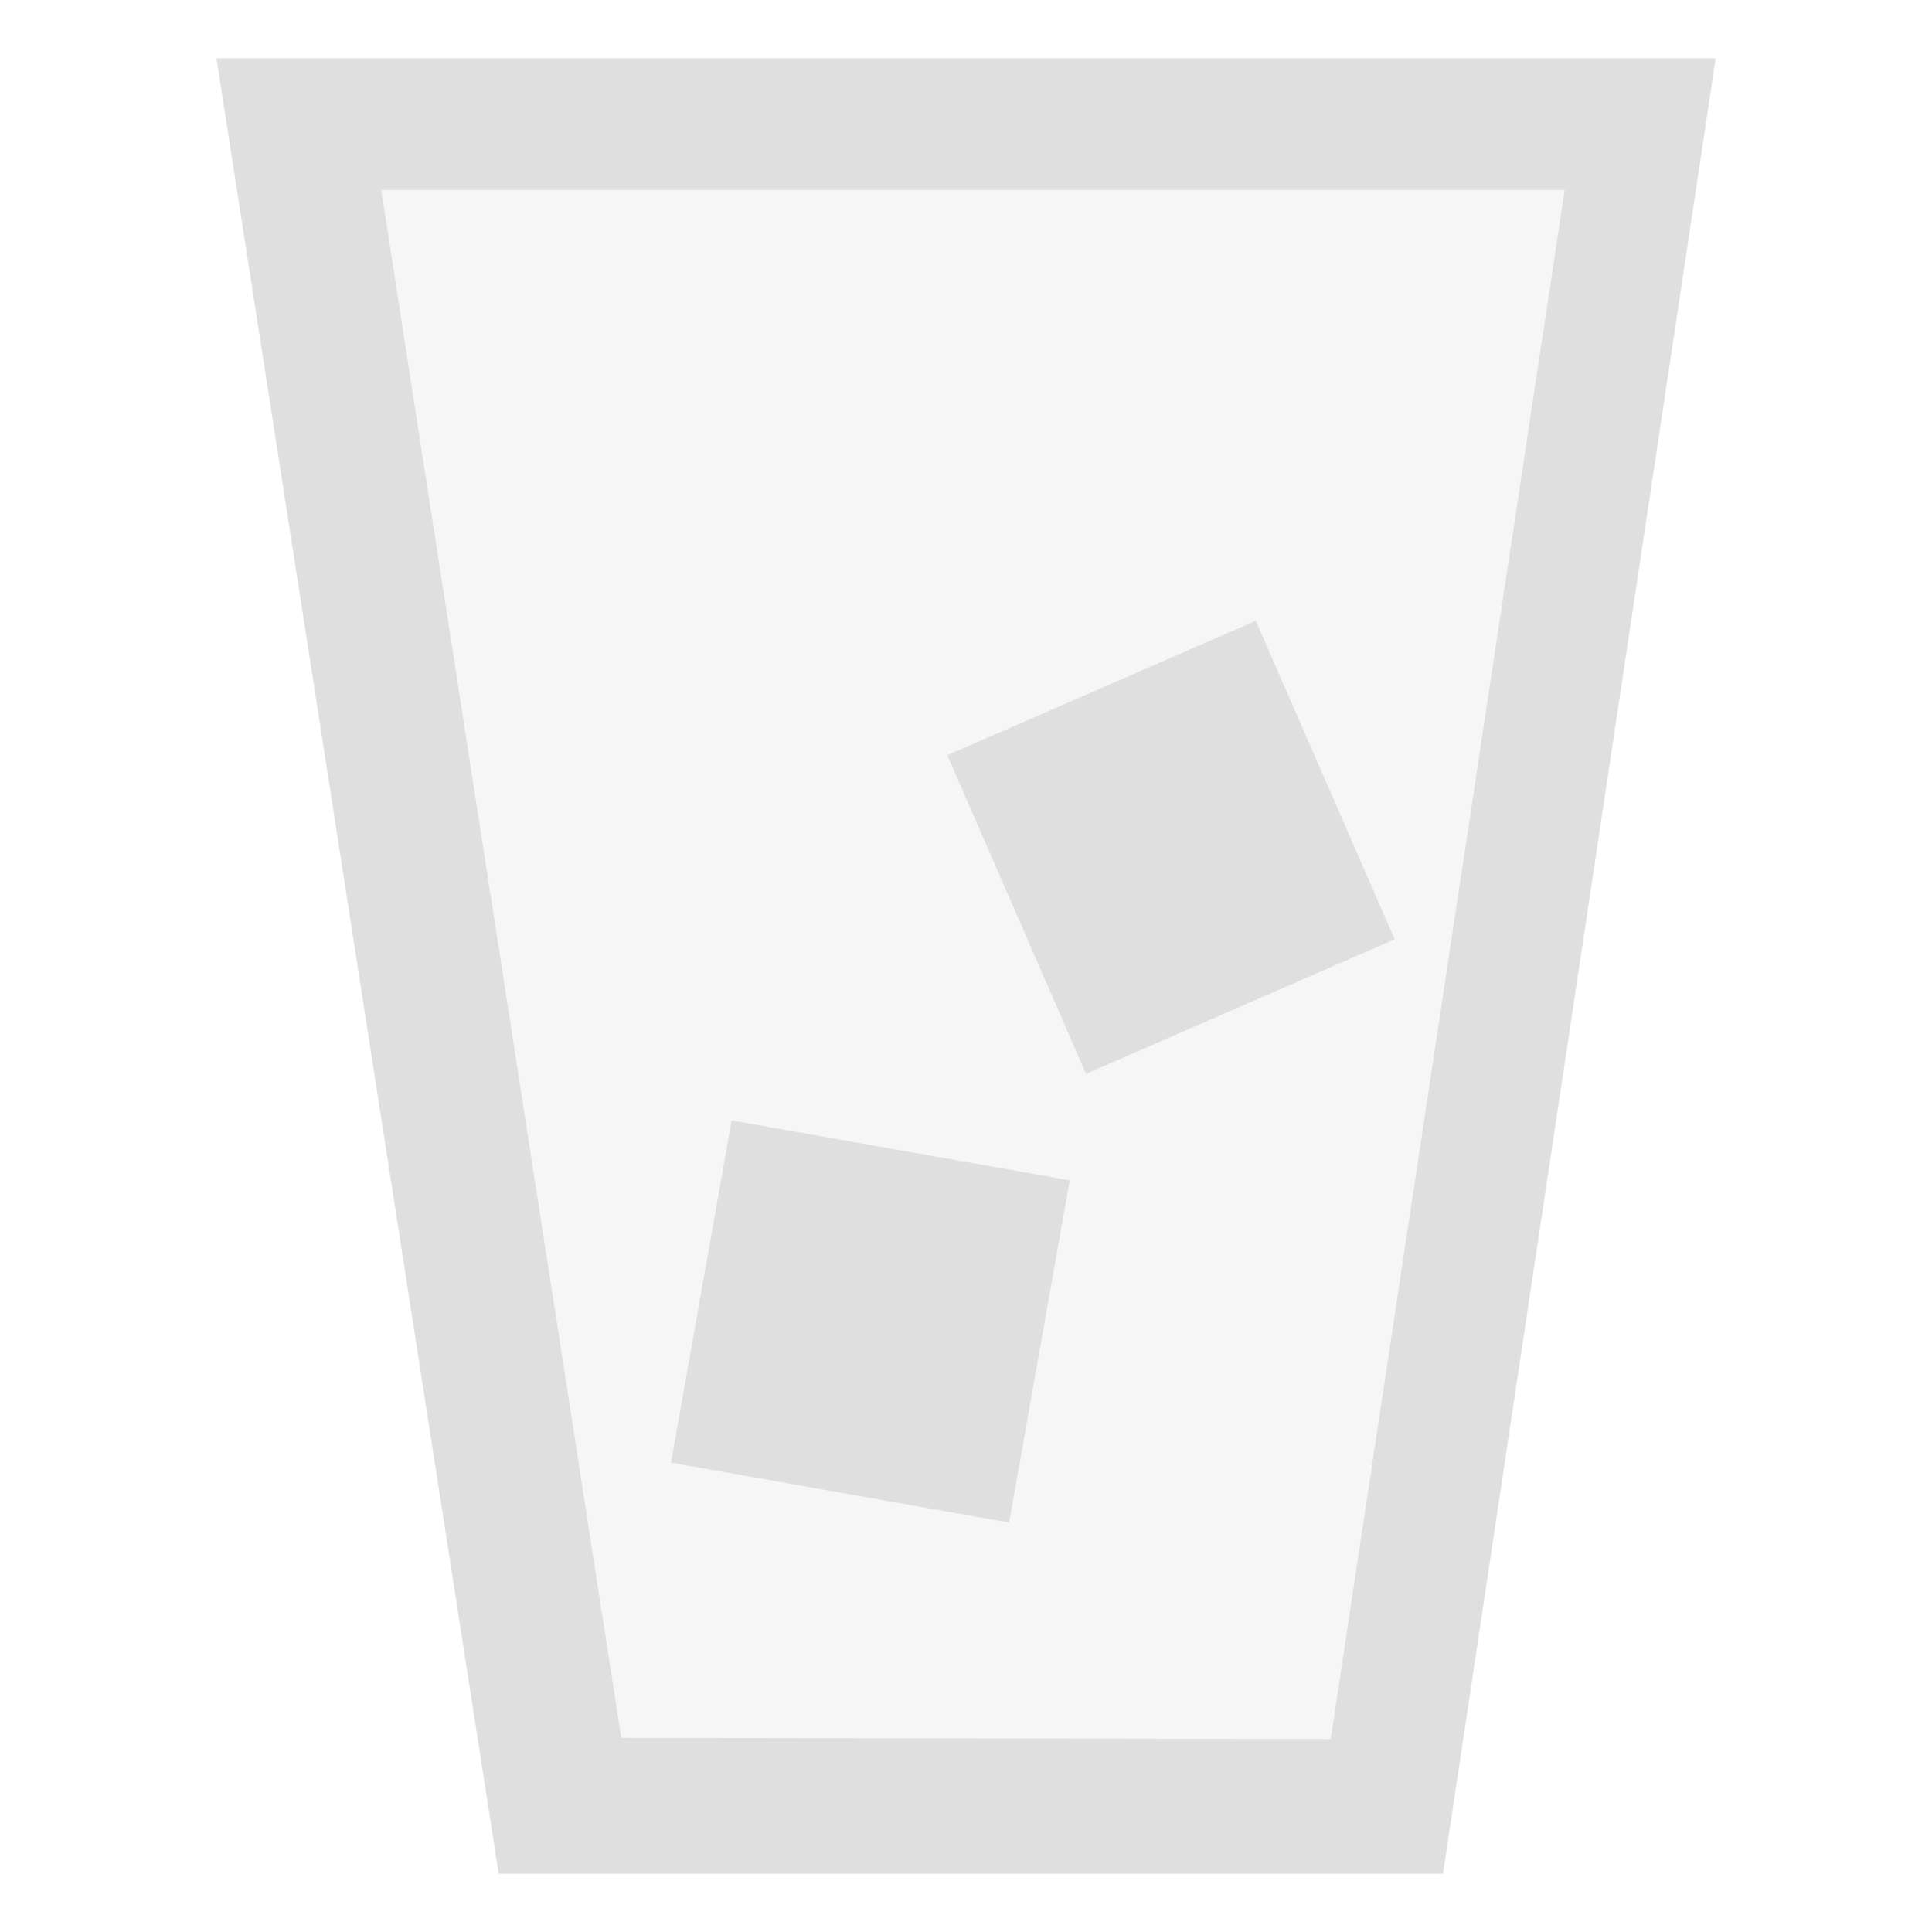
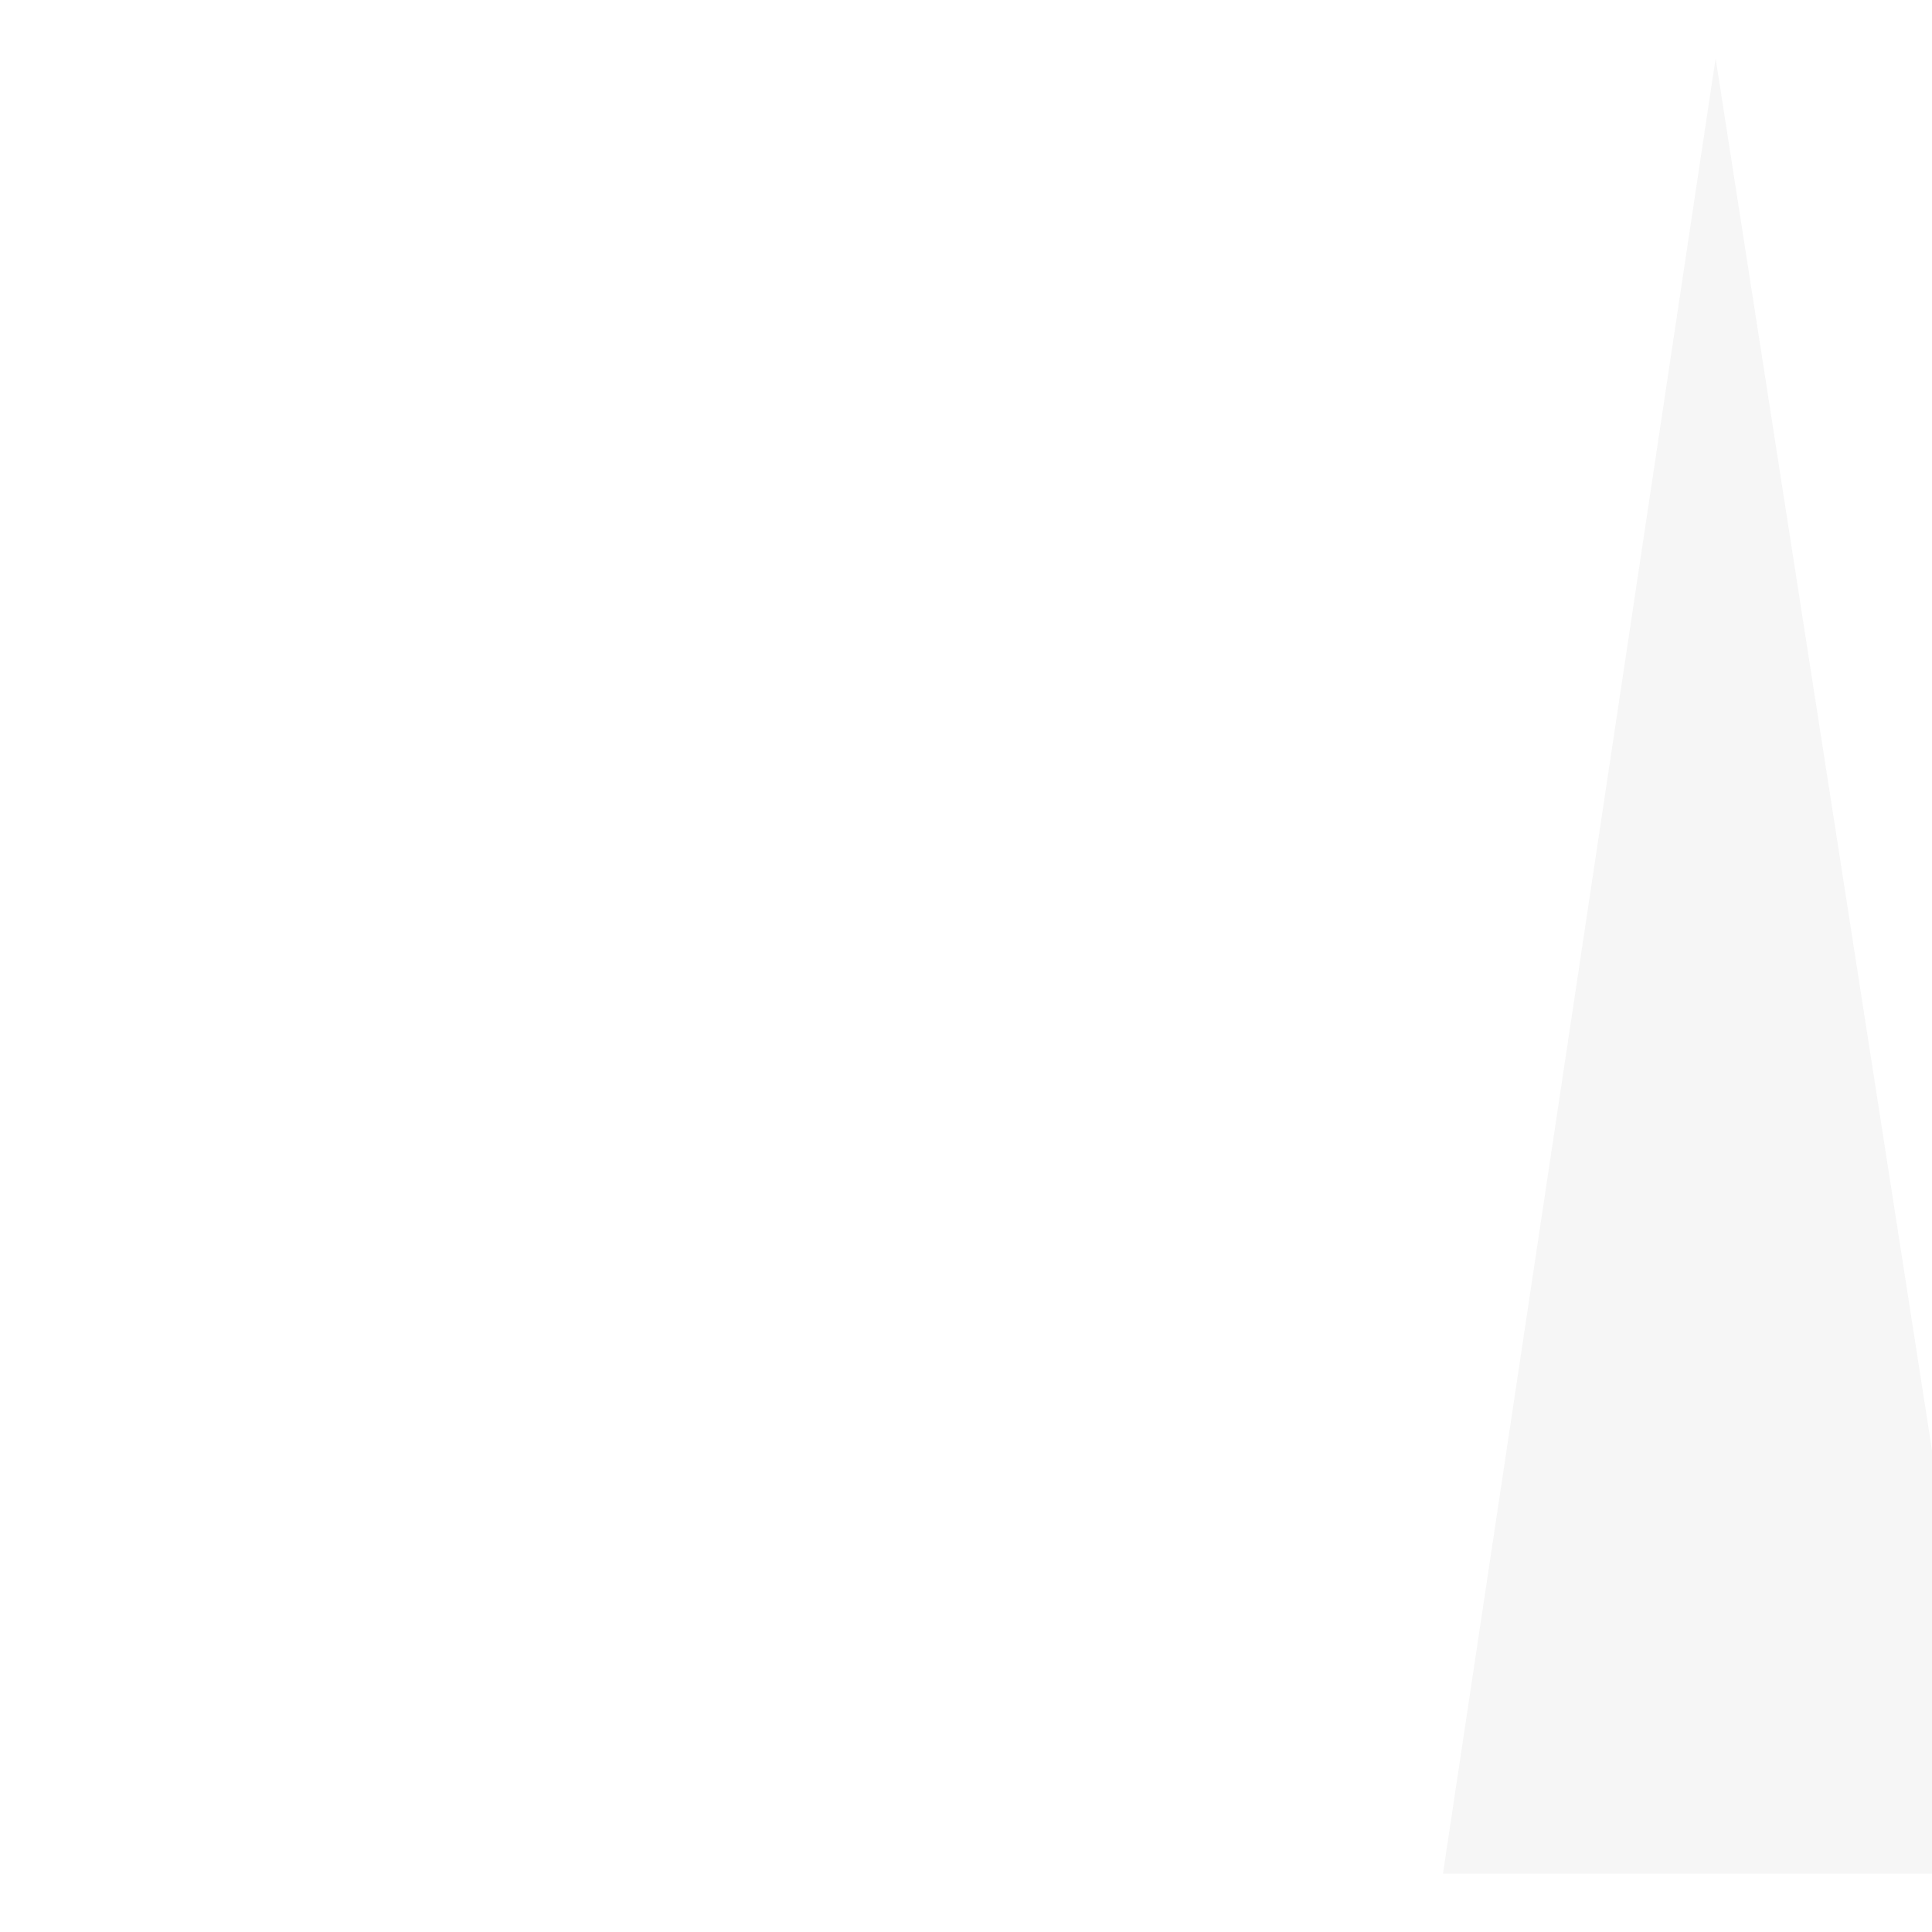
<svg xmlns="http://www.w3.org/2000/svg" style="fill-rule:evenodd;clip-rule:evenodd;stroke-linejoin:round;stroke-miterlimit:2" width="100%" height="100%" viewBox="0 0 16 16" xml:space="preserve">
  <defs>
    <style id="current-color-scheme" type="text/css">
   .ColorScheme-Text { color:#dfdfdf; } .ColorScheme-Highlight { color:#4285f4; } .ColorScheme-NeutralText { color:#ff9800; } .ColorScheme-PositiveText { color:#4caf50; } .ColorScheme-NegativeText { color:#f44336; }
  </style>
  </defs>
  <g>
-     <path style="fill:currentColor;fill-opacity:0.3;" class="ColorScheme-Text" d="M14.208,0.483l-2.258,15.034l-7.82,-0l-2.337,-15.034l12.415,-0Z" />
-     <path style="fill:currentColor;" class="ColorScheme-Text" d="M14.208,0.483l-2.258,15.034l-7.82,-0l-2.337,-15.034l12.415,-0Zm-1.25,1.09l-9.801,-0l1.988,12.819l5.875,0.01l1.938,-12.829Zm-4.099,8.202l-2.8,-0.496l-0.502,2.834l2.8,0.496l0.502,-2.834Zm1.541,-4.634l-2.555,1.113l1.149,2.639l2.556,-1.114l-1.15,-2.638Z" />
+     <path style="fill:currentColor;fill-opacity:0.3;" class="ColorScheme-Text" d="M14.208,0.483l-2.258,15.034l-7.82,-0l12.415,-0Z" />
  </g>
</svg>